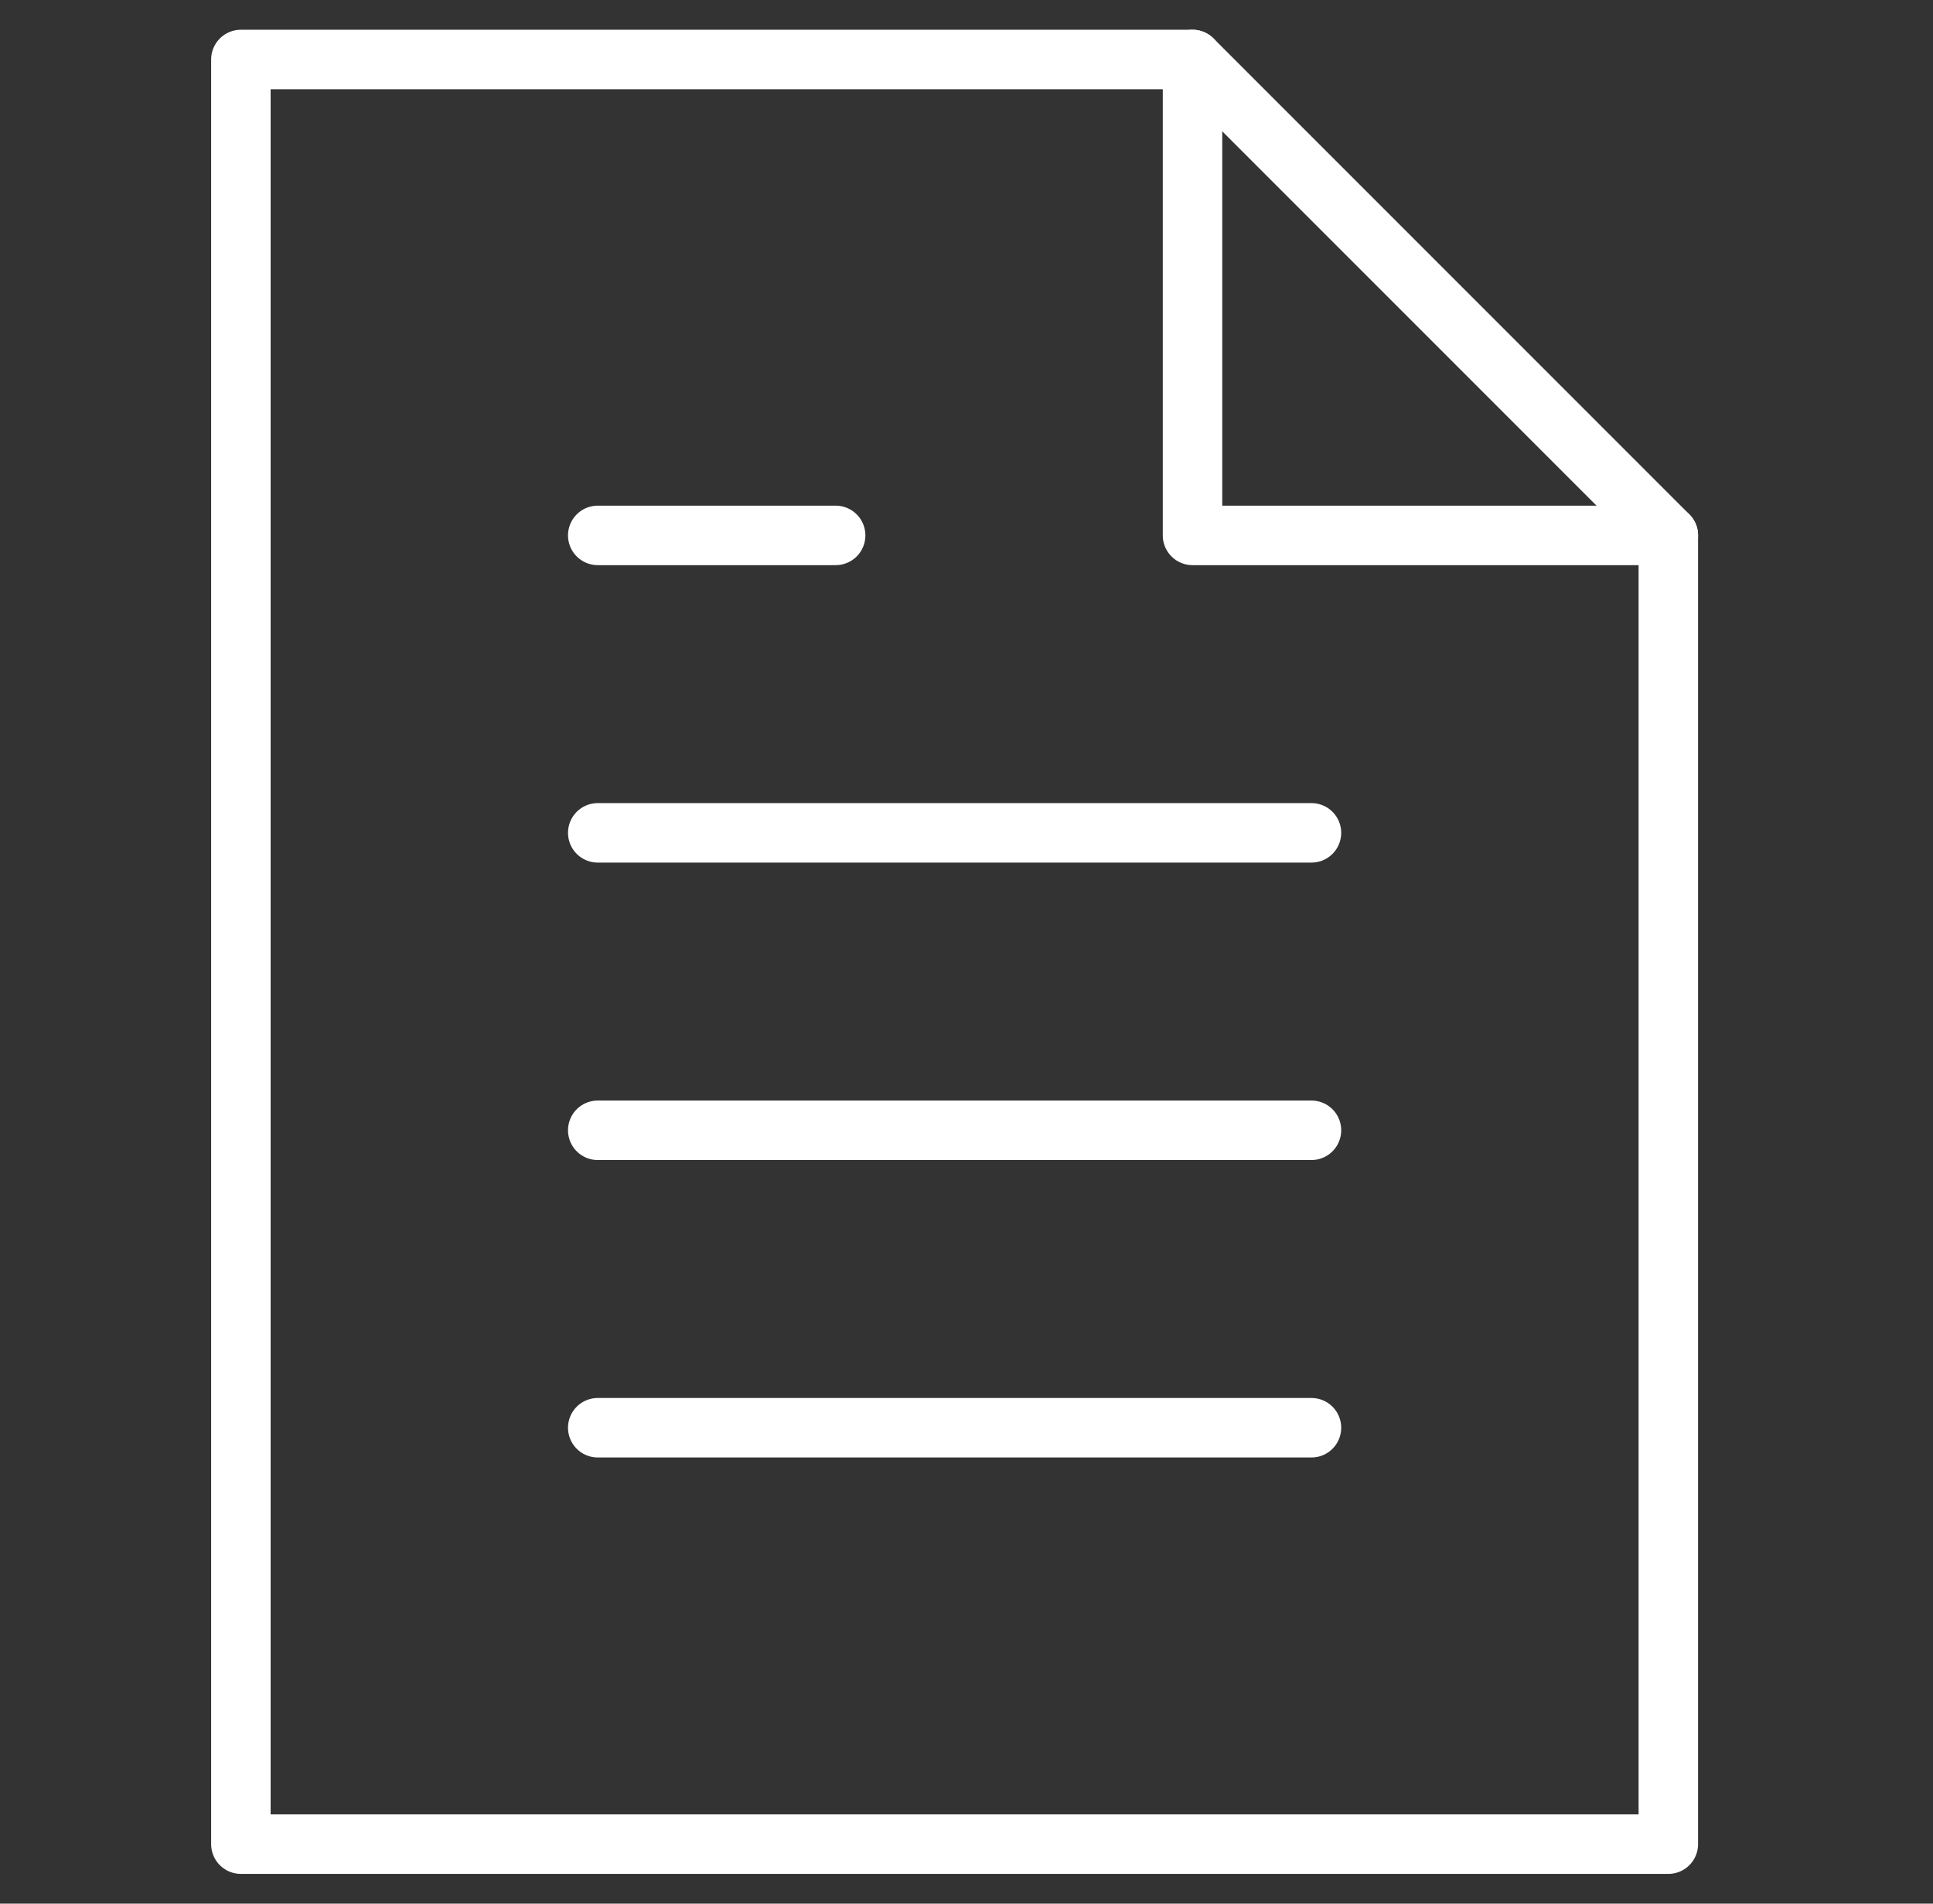
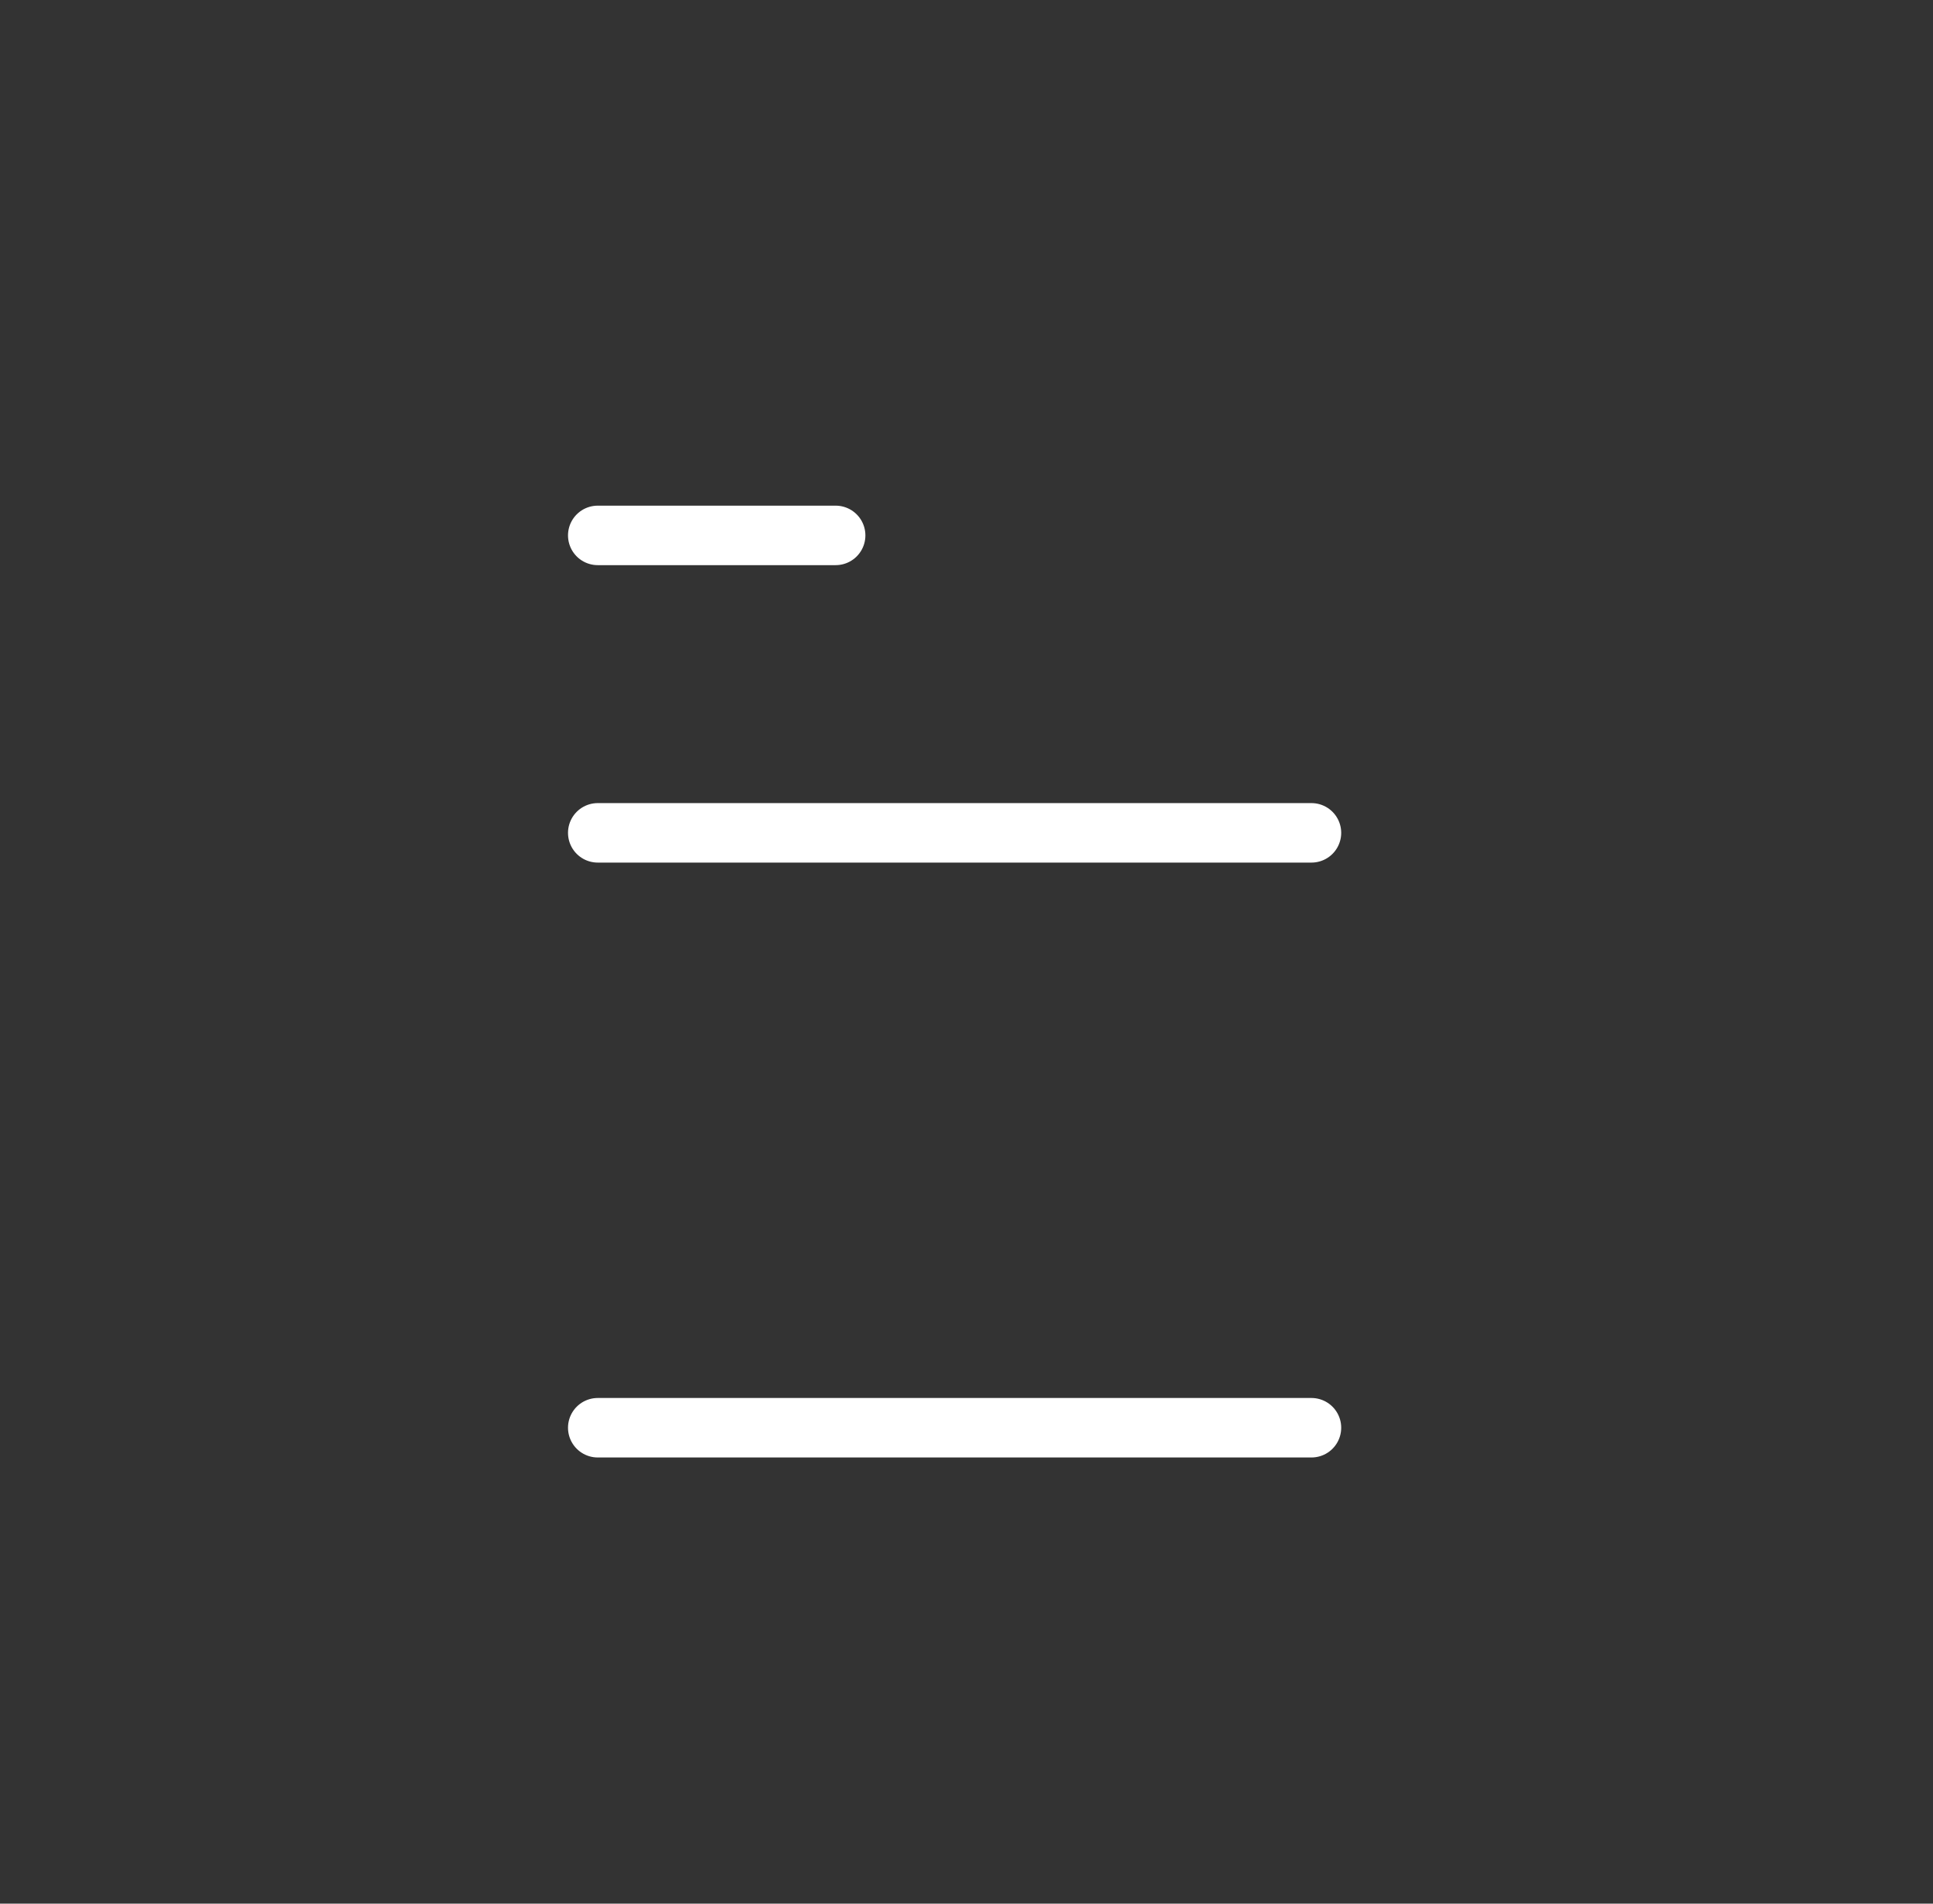
<svg xmlns="http://www.w3.org/2000/svg" width="65" height="64" viewBox="0 0 65 64" fill="none">
  <rect x="0" y="0" width="65" height="64" fill="#333333" stroke="none" />
-   <path d="M40.1 2V18H56.1" stroke="white" stroke-width="2" stroke-linecap="round" stroke-linejoin="round" />
-   <path fill-rule="evenodd" clip-rule="evenodd" d="M40.1 2H8.1V62H56.1V18L40.1 2Z" stroke="white" stroke-width="2" stroke-linecap="round" stroke-linejoin="round" />
  <path d="M20.1 48H44.1" stroke="white" stroke-width="2" stroke-linecap="round" stroke-linejoin="round" />
-   <path d="M20.1 38H44.1" stroke="white" stroke-width="2" stroke-linecap="round" stroke-linejoin="round" />
  <path d="M20.1 28H44.1" stroke="white" stroke-width="2" stroke-linecap="round" stroke-linejoin="round" />
  <path d="M20.1 18H28.1" stroke="white" stroke-width="2" stroke-linecap="round" stroke-linejoin="round" />
</svg>